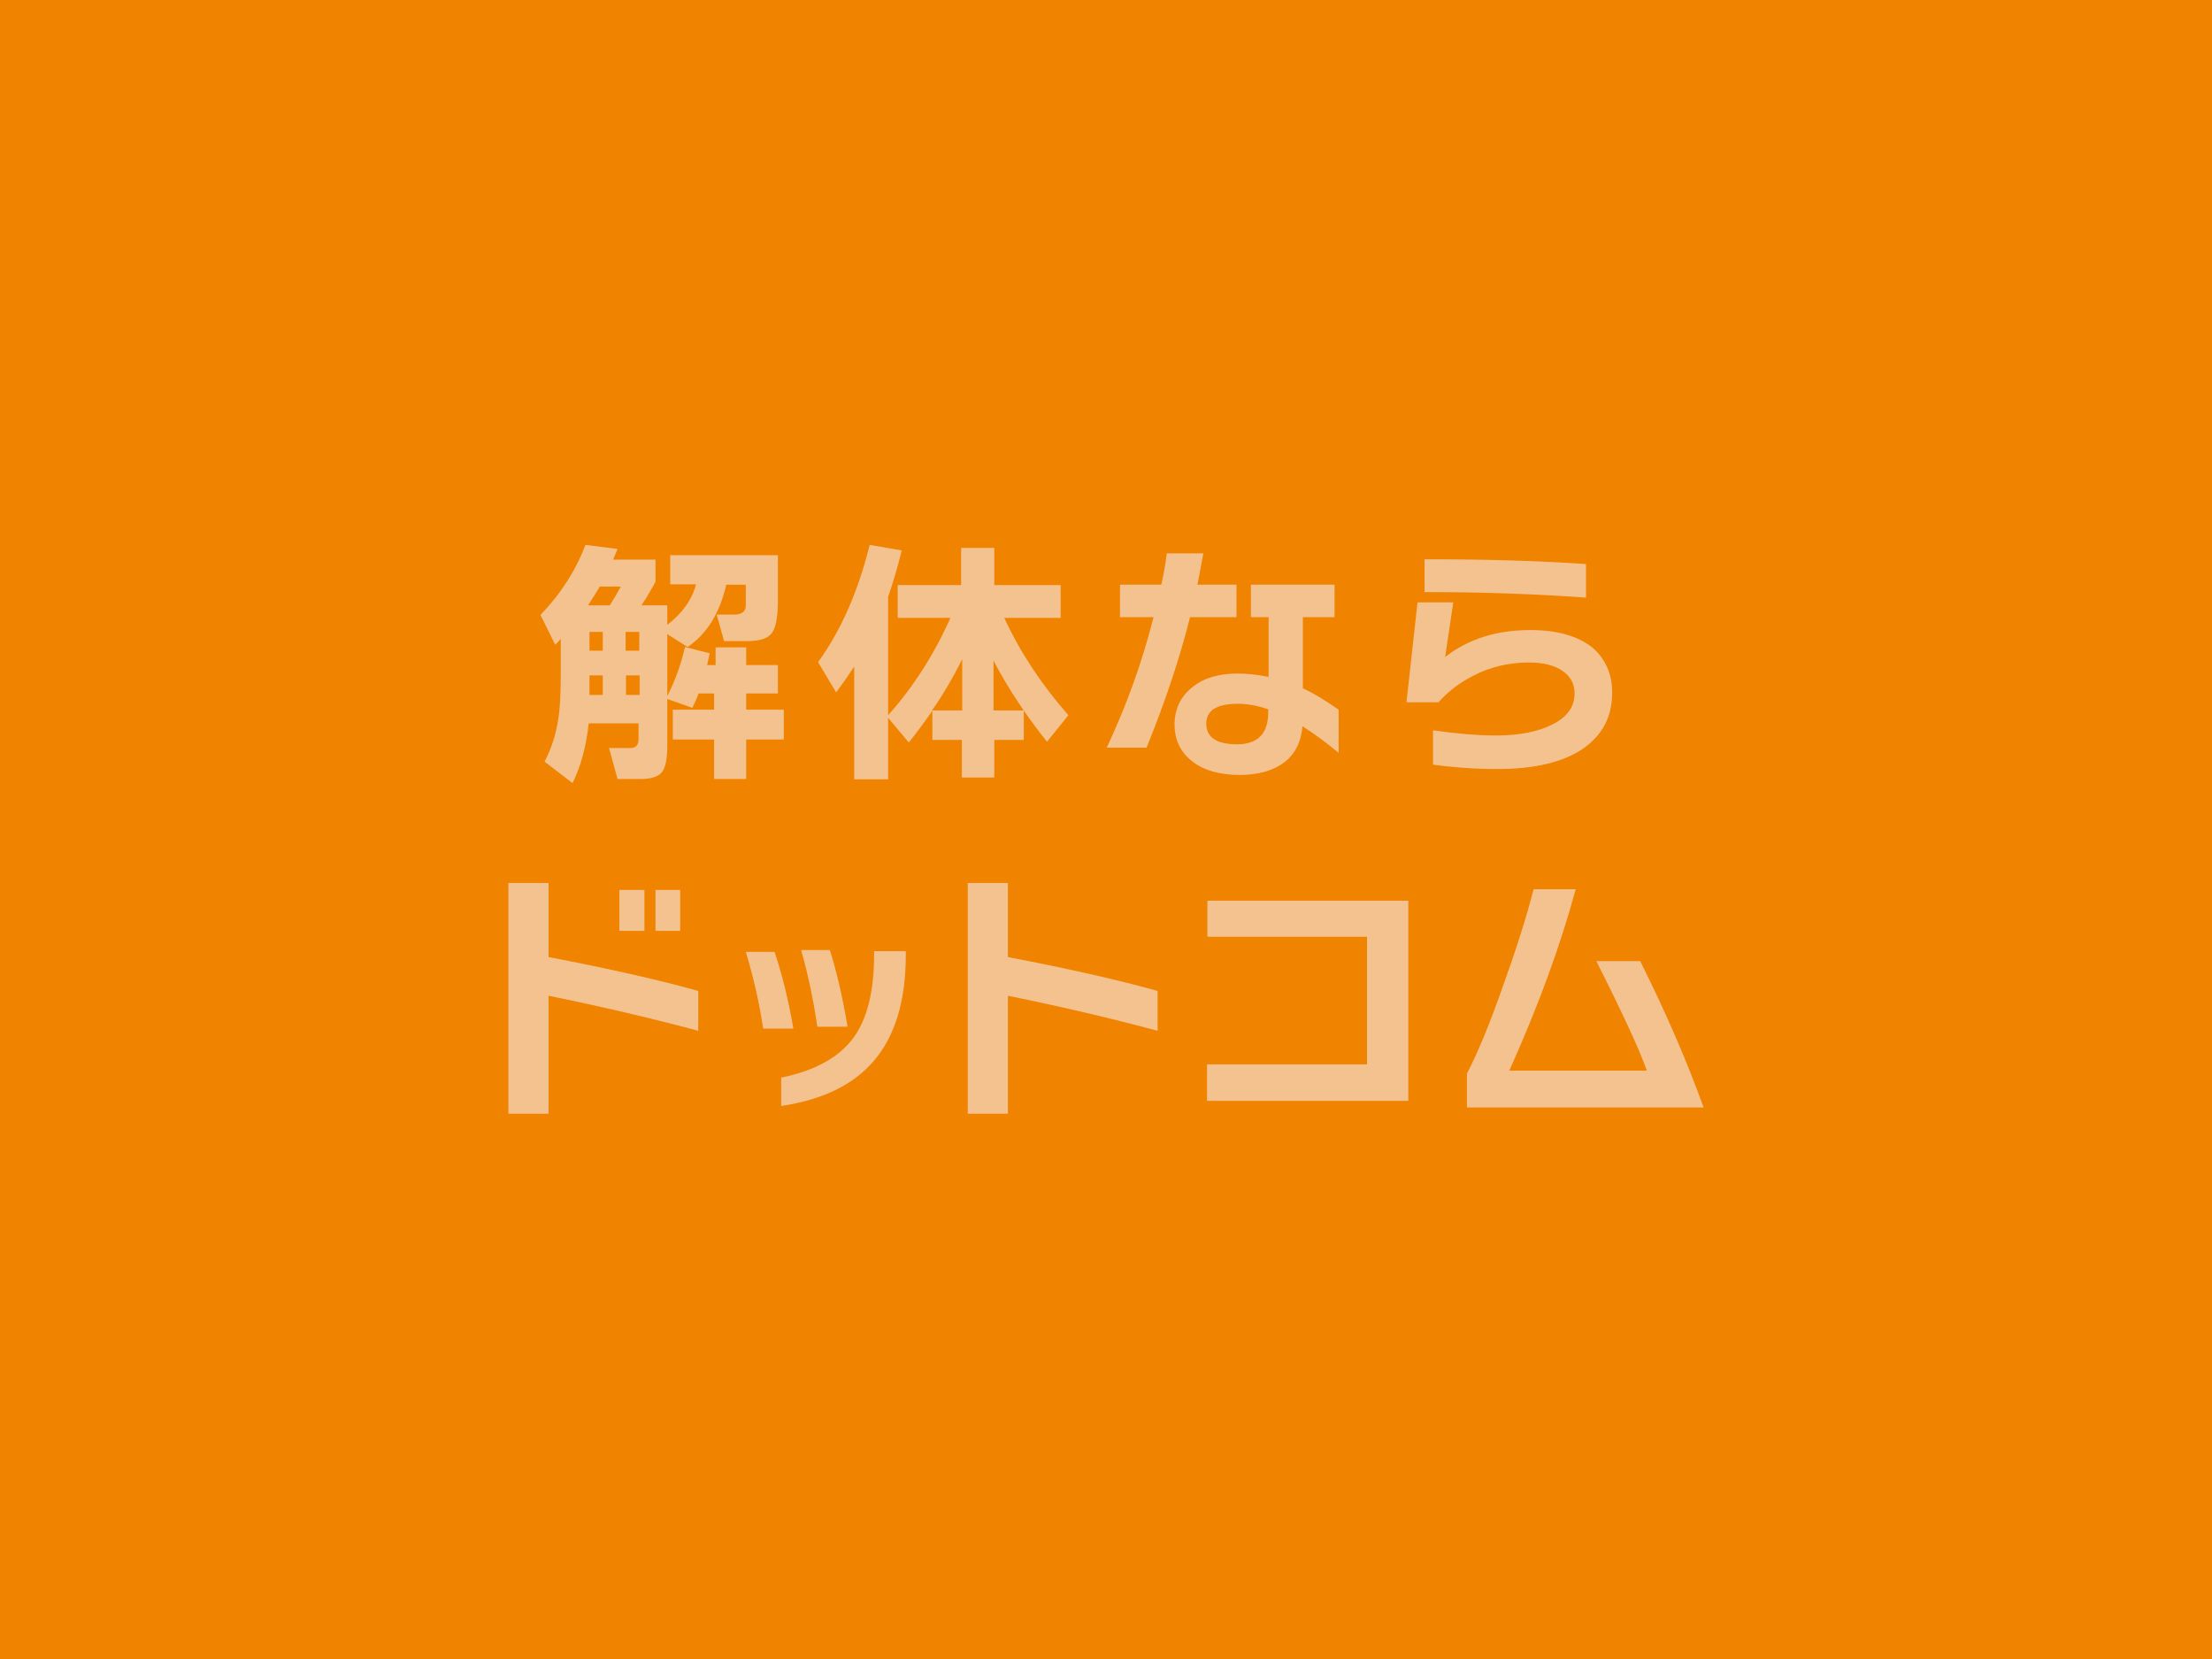
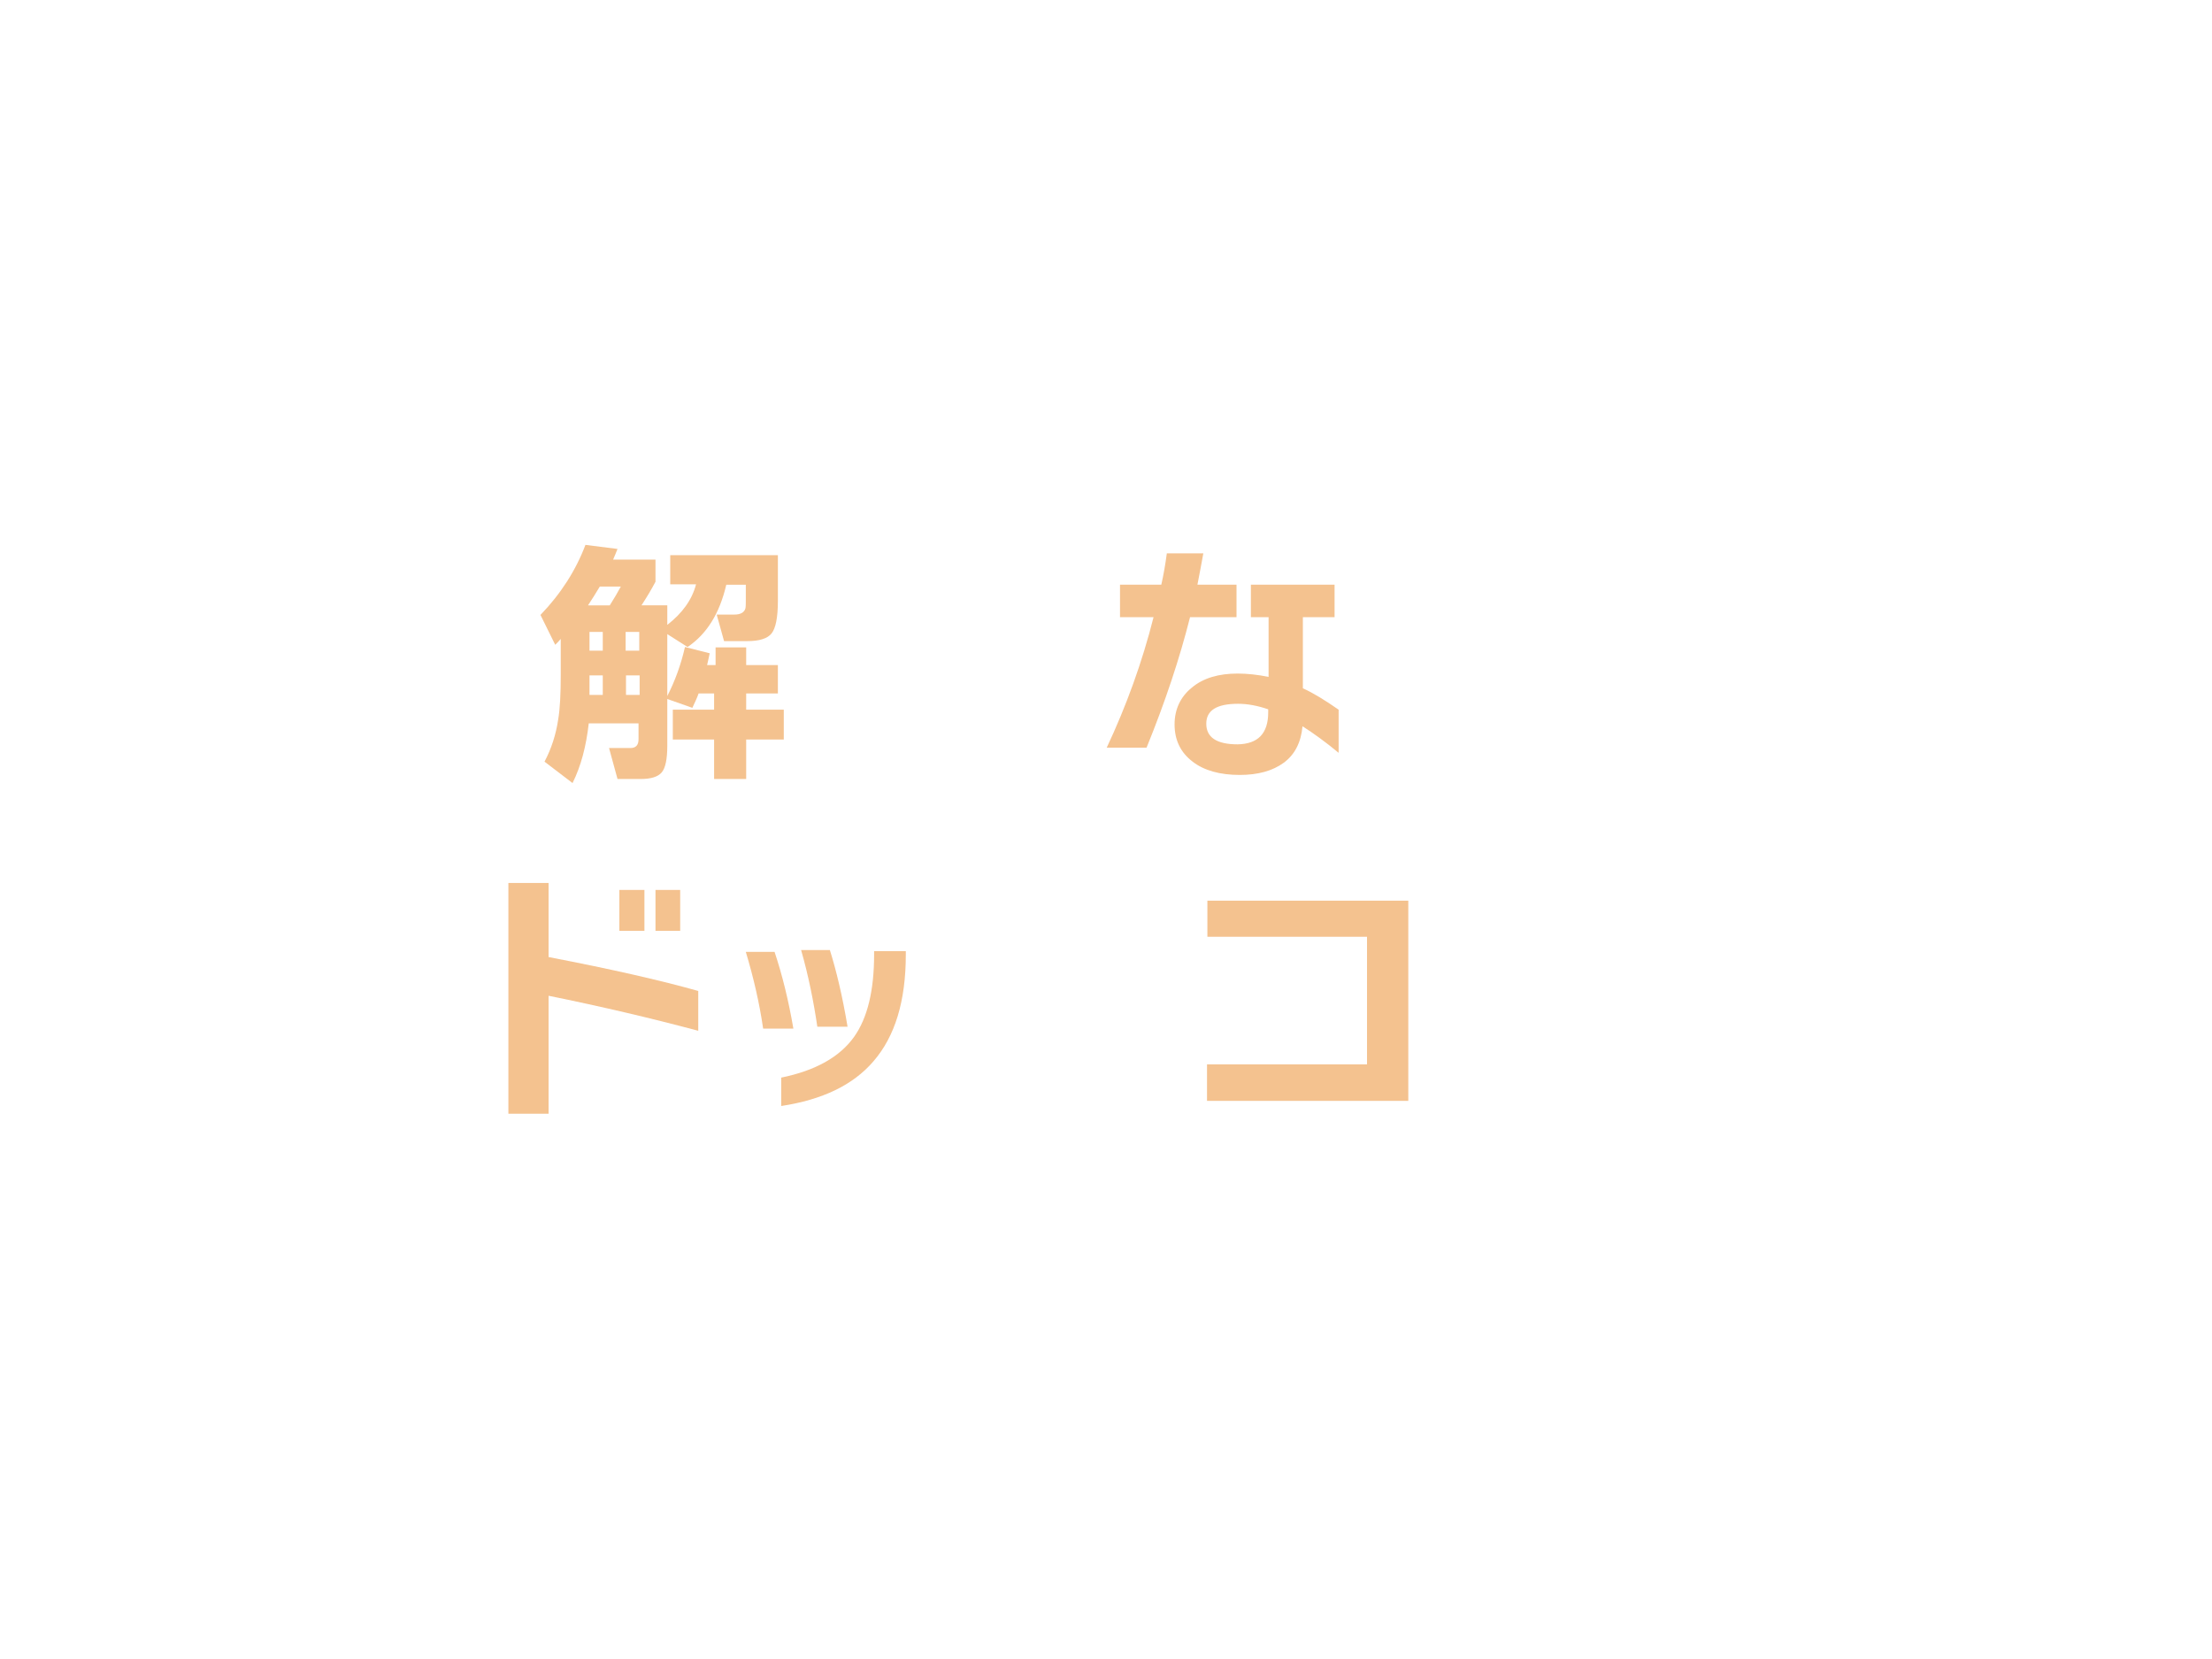
<svg xmlns="http://www.w3.org/2000/svg" version="1.1" id="_レイヤー_2" x="0px" y="0px" viewBox="0 0 600 450" style="enable-background:new 0 0 600 450;" xml:space="preserve">
  <style type="text/css">
	.st0{fill:#F08300;}
	.st1{fill:#F4C28F;}
</style>
  <g id="_レイヤー_3">
-     <rect y="0" class="st0" width="600" height="450" />
    <g>
      <path class="st1" d="M173.2,196.2h-13.5c-0.7,6.2-2.1,11.6-4.4,16.2l-7.6-5.8c1.9-3.6,3.1-7.4,3.7-11.4c0.5-2.9,0.7-7,0.7-12.2    v-9.7c-0.3,0.4-0.8,0.9-1.5,1.6l-4-8.1c5.5-5.7,9.6-12.1,12.2-19l8.7,1.1c-0.4,1-0.8,2-1.2,2.9h11.5v6c-1,1.9-2.3,4.1-3.8,6.4h7    v5.3c4.1-3.2,6.7-6.8,7.8-11h-7v-7.9H211v12.4c0,4.5-0.6,7.4-1.7,8.8c-1.1,1.4-3.3,2.1-6.6,2.1h-6.3l-2-7.2h4.8    c1.7,0,2.7-0.6,3-1.7c0.1-0.5,0.1-1.4,0.1-2.5v-3.9h-5.3c-1.8,7.8-5.3,13.4-10.5,16.9L181,172v16.8c2.1-4.1,3.7-8.5,4.8-13.3    l6.7,1.7c-0.2,0.9-0.4,2-0.7,3.2h2.3v-4.8h8.3v4.8h8.6v7.7h-8.6v4.4h10.2v8.1h-10.2v10.7h-8.7v-10.7h-11.2v-8.1h11.2v-4.4h-4.2    c-0.5,1.4-1.1,2.6-1.7,3.9l-6.8-2.4v12.7c0,3.6-0.5,6-1.5,7.2c-1,1.2-2.9,1.8-5.7,1.8h-6.3l-2.3-8.4h5.8c1.5,0,2.2-0.8,2.2-2.4    V196.2z M159.5,164.2h5.9c1.2-1.9,2.2-3.6,3-5.1h-5.7C161.7,160.8,160.6,162.5,159.5,164.2z M163.5,176.5v-5.1h-3.6v5.1H163.5z     M159.9,188.5h3.6v-5.3h-3.6V188.5z M173.4,176.5v-5.1h-3.7v5.1H173.4z M169.8,188.5h3.7v-5.3h-3.7V188.5z" />
-       <path class="st1" d="M240.8,211.4h-9.1v-30.6c-1.5,2.3-3.1,4.6-4.9,7l-4.9-8.2c6.3-8.7,10.9-19.3,14-31.8l8.7,1.5    c-1.1,4.4-2.3,8.6-3.7,12.6v32.1c6.7-7.5,12.4-16.3,16.9-26.4h-14.3v-8.9h17.2v-10.1h9v10.1h18v8.9h-15.3    c4.3,9.3,10.1,18.1,17.4,26.4l-5.8,7.2c-6-7.5-10.8-14.9-14.5-22v13.5h8.2v8h-8v10.2h-8.8v-10.2h-8v-7.9c-2.1,3-4.2,5.9-6.4,8.6    l-5.6-6.7V211.4z M261,178.8c-2.4,4.8-5.1,9.5-8.2,13.9h8.2V178.8z" />
      <path class="st1" d="M335.5,167.4h-12.7c-2.8,11.1-6.7,22.9-11.8,35.4h-10.8c5.3-11.3,9.6-23.1,12.7-35.4h-9.1v-8.8h11.2    c0.6-2.6,1.1-5.5,1.5-8.5h9.9c-0.5,2.7-1,5.5-1.6,8.5h10.6V167.4z M363.1,204.2c-3.5-2.9-6.8-5.3-9.8-7.2    c-0.4,4.4-2.1,7.7-5.1,9.9c-3,2.2-7,3.3-11.9,3.3c-5.4,0-9.7-1.2-12.8-3.6c-3.3-2.5-4.9-5.9-4.9-10.1c0-4.1,1.6-7.5,4.7-10    c3.1-2.6,7.3-3.8,12.4-3.8c2.6,0,5.4,0.3,8.4,0.9v-16.2h-4.8v-8.8H362v8.8h-8.6v19.3c2.9,1.3,6.1,3.3,9.7,5.8V204.2z M344,193.2    v-0.8c-2.9-1-5.6-1.5-8.2-1.5c-5.8,0-8.6,1.8-8.6,5.4c0,3.7,2.8,5.6,8.5,5.6C341.2,201.8,344,199,344,193.2z" />
-       <path class="st1" d="M437.3,187.9c0,6.6-2.7,11.6-8.1,15.3c-5.4,3.6-13.1,5.4-23.1,5.4c-5.8,0-11.6-0.4-17.4-1.2v-9.3    c6.4,0.9,12.1,1.4,17.1,1.4c6.2,0,11.3-1,15.1-2.9c4.1-2,6.2-4.8,6.2-8.5c0-2.5-1-4.5-3.1-6c-2.2-1.6-5.3-2.4-9.3-2.4    c-5.4,0-10.5,1.2-15.1,3.6c-3.7,1.9-6.9,4.3-9.4,7.2h-8.7l3-27.1h9.7l-2.2,14.8c6.3-4.9,14-7.3,23.1-7.3c7.3,0,12.9,1.6,16.9,4.8    C435.5,178.8,437.3,182.8,437.3,187.9z M430.2,162.1c-13.8-1-28.4-1.5-43.8-1.5v-8.9c16.4,0,30.9,0.4,43.8,1.3V162.1z" />
      <path class="st1" d="M189.4,279.6c-12.7-3.4-26.3-6.6-40.6-9.5v32h-10.9v-62.6h10.9v20.1c17.2,3.3,30.7,6.4,40.6,9.2V279.6z     M174.8,252.5H168v-11.1h6.8V252.5z M184.5,252.5h-6.7v-11.1h6.7V252.5z" />
      <path class="st1" d="M215.2,279H207c-1-6.9-2.6-13.8-4.7-20.8h7.8C212.2,264.5,213.9,271.4,215.2,279z M245.7,258.9    c0,12.6-2.9,22.2-8.8,29c-5.5,6.4-13.8,10.4-25,12.1v-7.7c9.3-1.9,15.9-5.6,19.8-11.1c3.6-5.1,5.4-12.5,5.4-22.3V258h8.6V258.9z     M229.9,278.5h-8.2c-1-6.8-2.4-13.8-4.4-20.8h7.8C226.8,263.1,228.5,270.1,229.9,278.5z" />
-       <path class="st1" d="M314,279.6c-12.7-3.4-26.3-6.6-40.6-9.5v32h-10.9v-62.6h10.9v20.1c17.2,3.3,30.7,6.4,40.6,9.2V279.6z" />
      <path class="st1" d="M381.9,298.6h-54.5v-9.9h43.4v-34.6h-43.3v-9.8h54.5V298.6z" />
-       <path class="st1" d="M462.1,300.4h-64.2v-9.2c2.9-5.5,6.1-13.3,9.7-23.5c3.6-10,6.4-18.8,8.4-26.5h11.4    c-4.1,15.2-10.1,31.6-18,49.2h37.3c-2-5.7-6.6-15.6-13.7-29.7h11.9C451.9,274.7,457.6,287.9,462.1,300.4z" />
    </g>
  </g>
</svg>